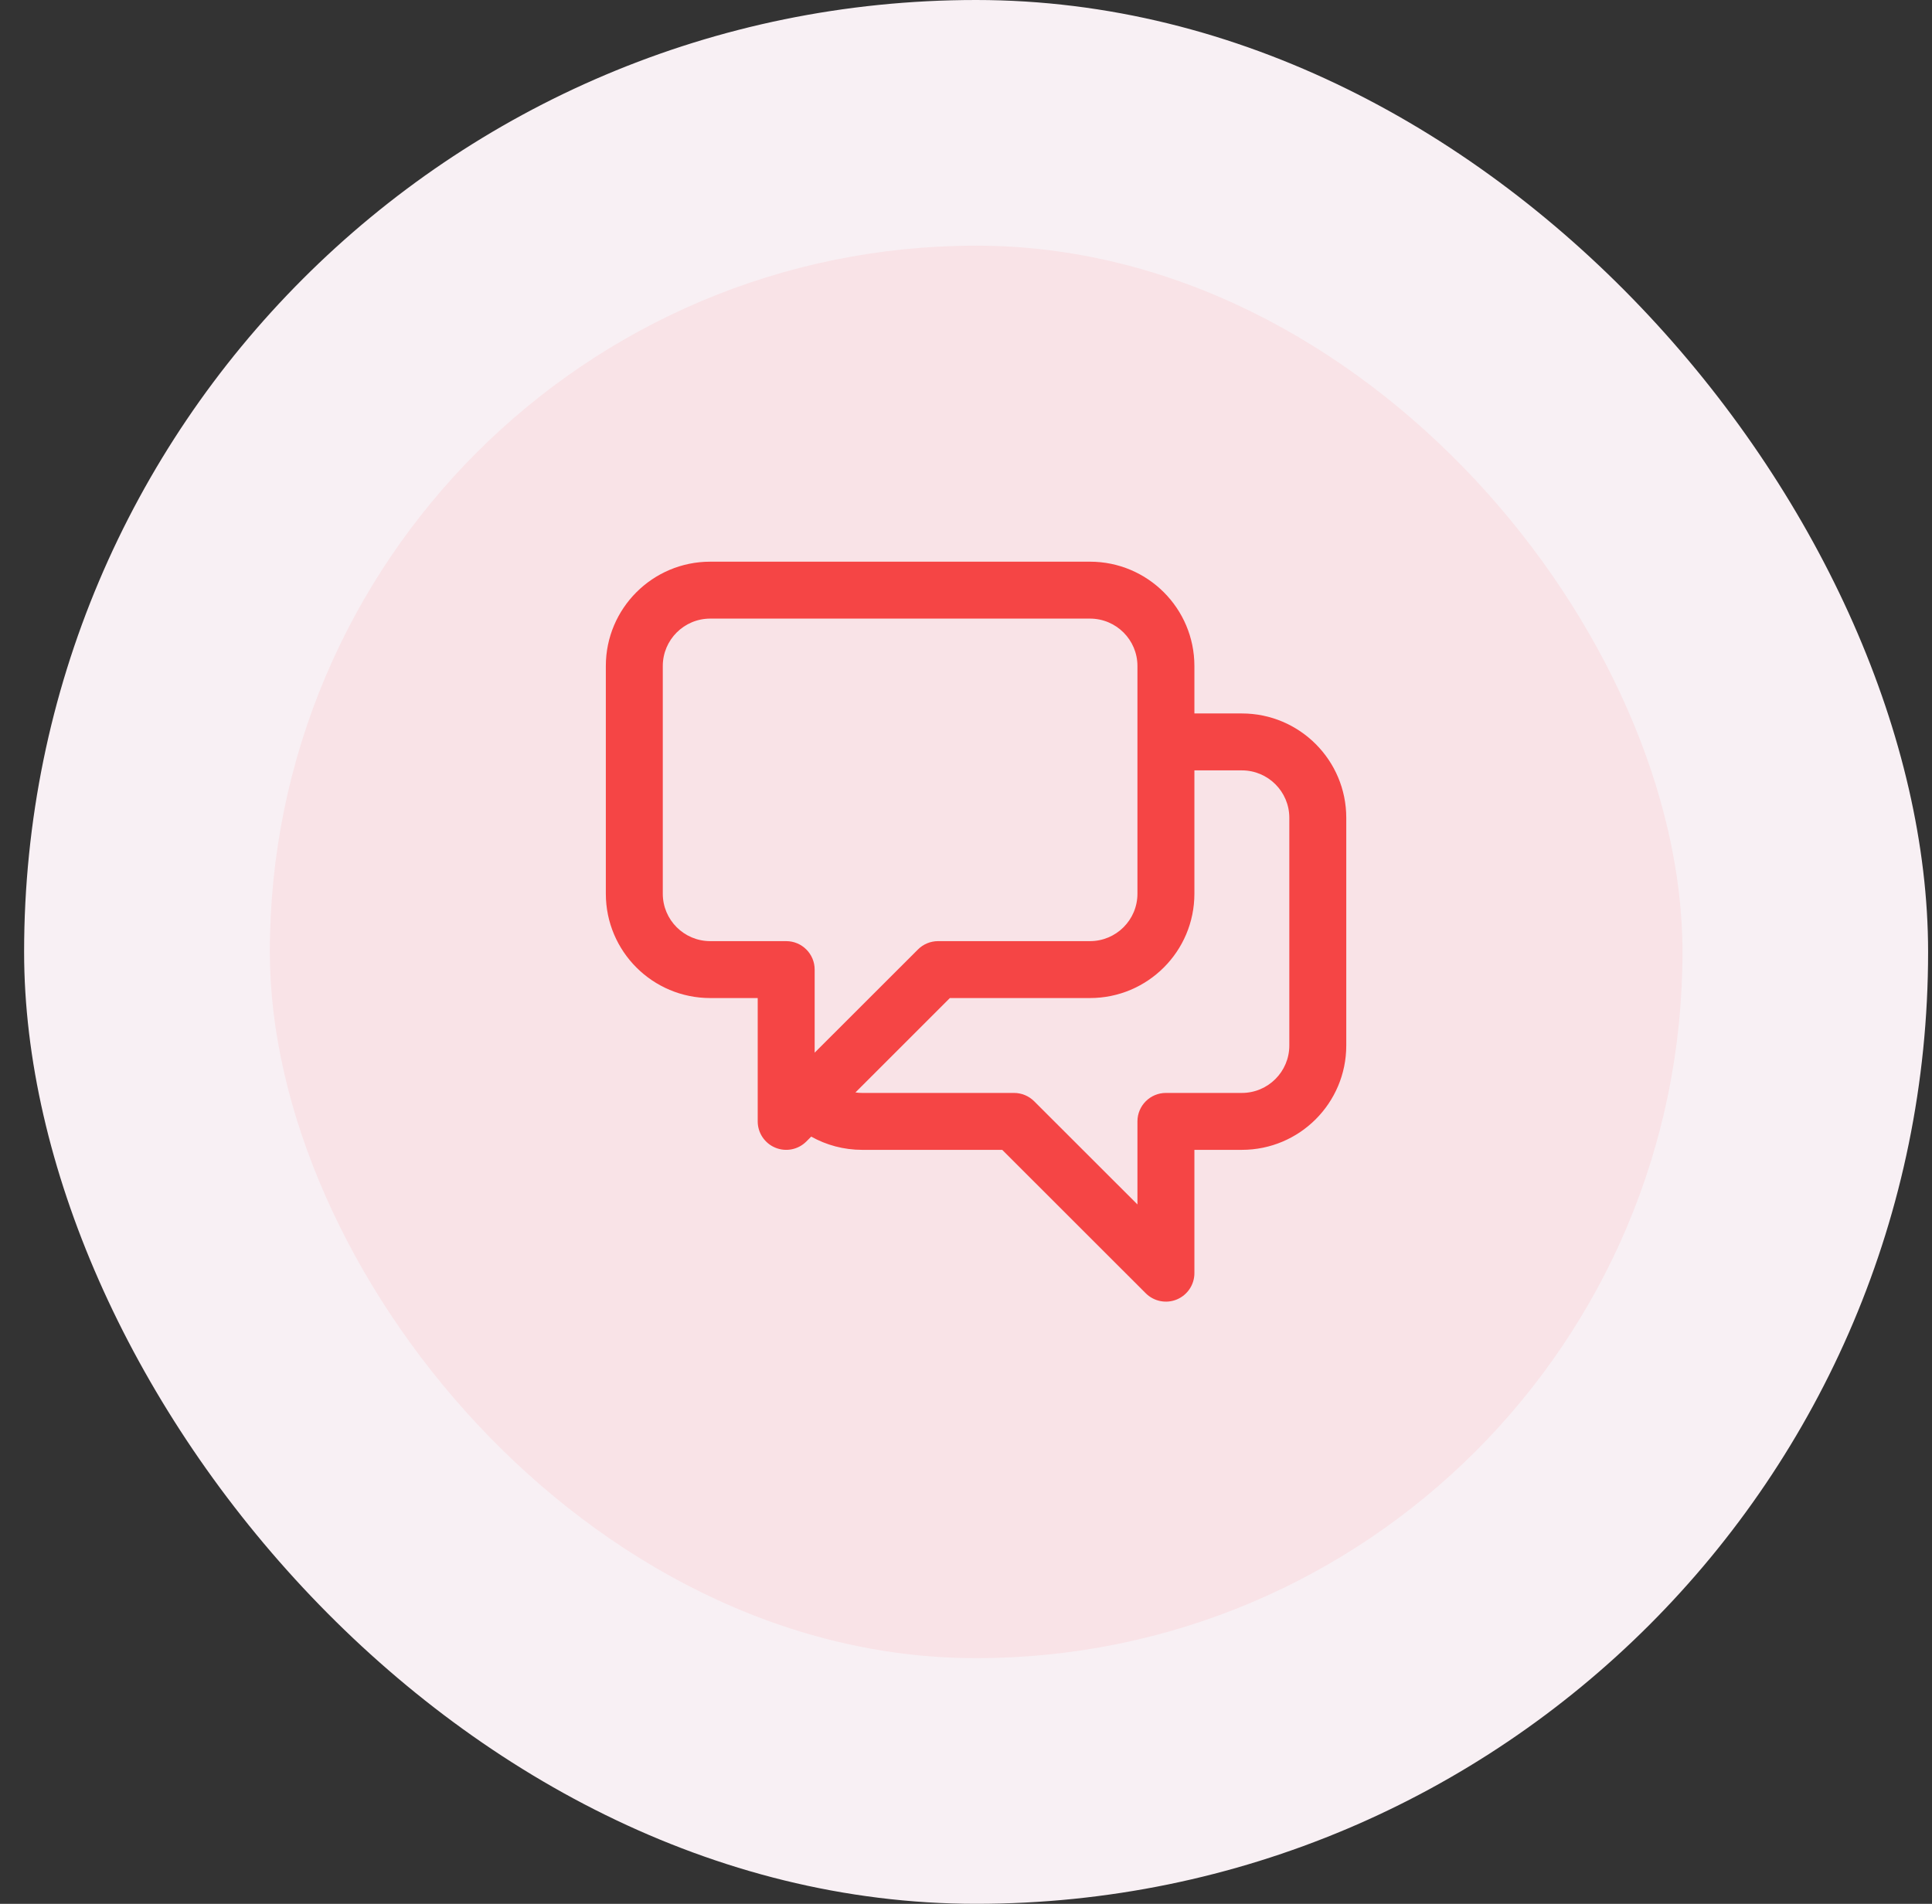
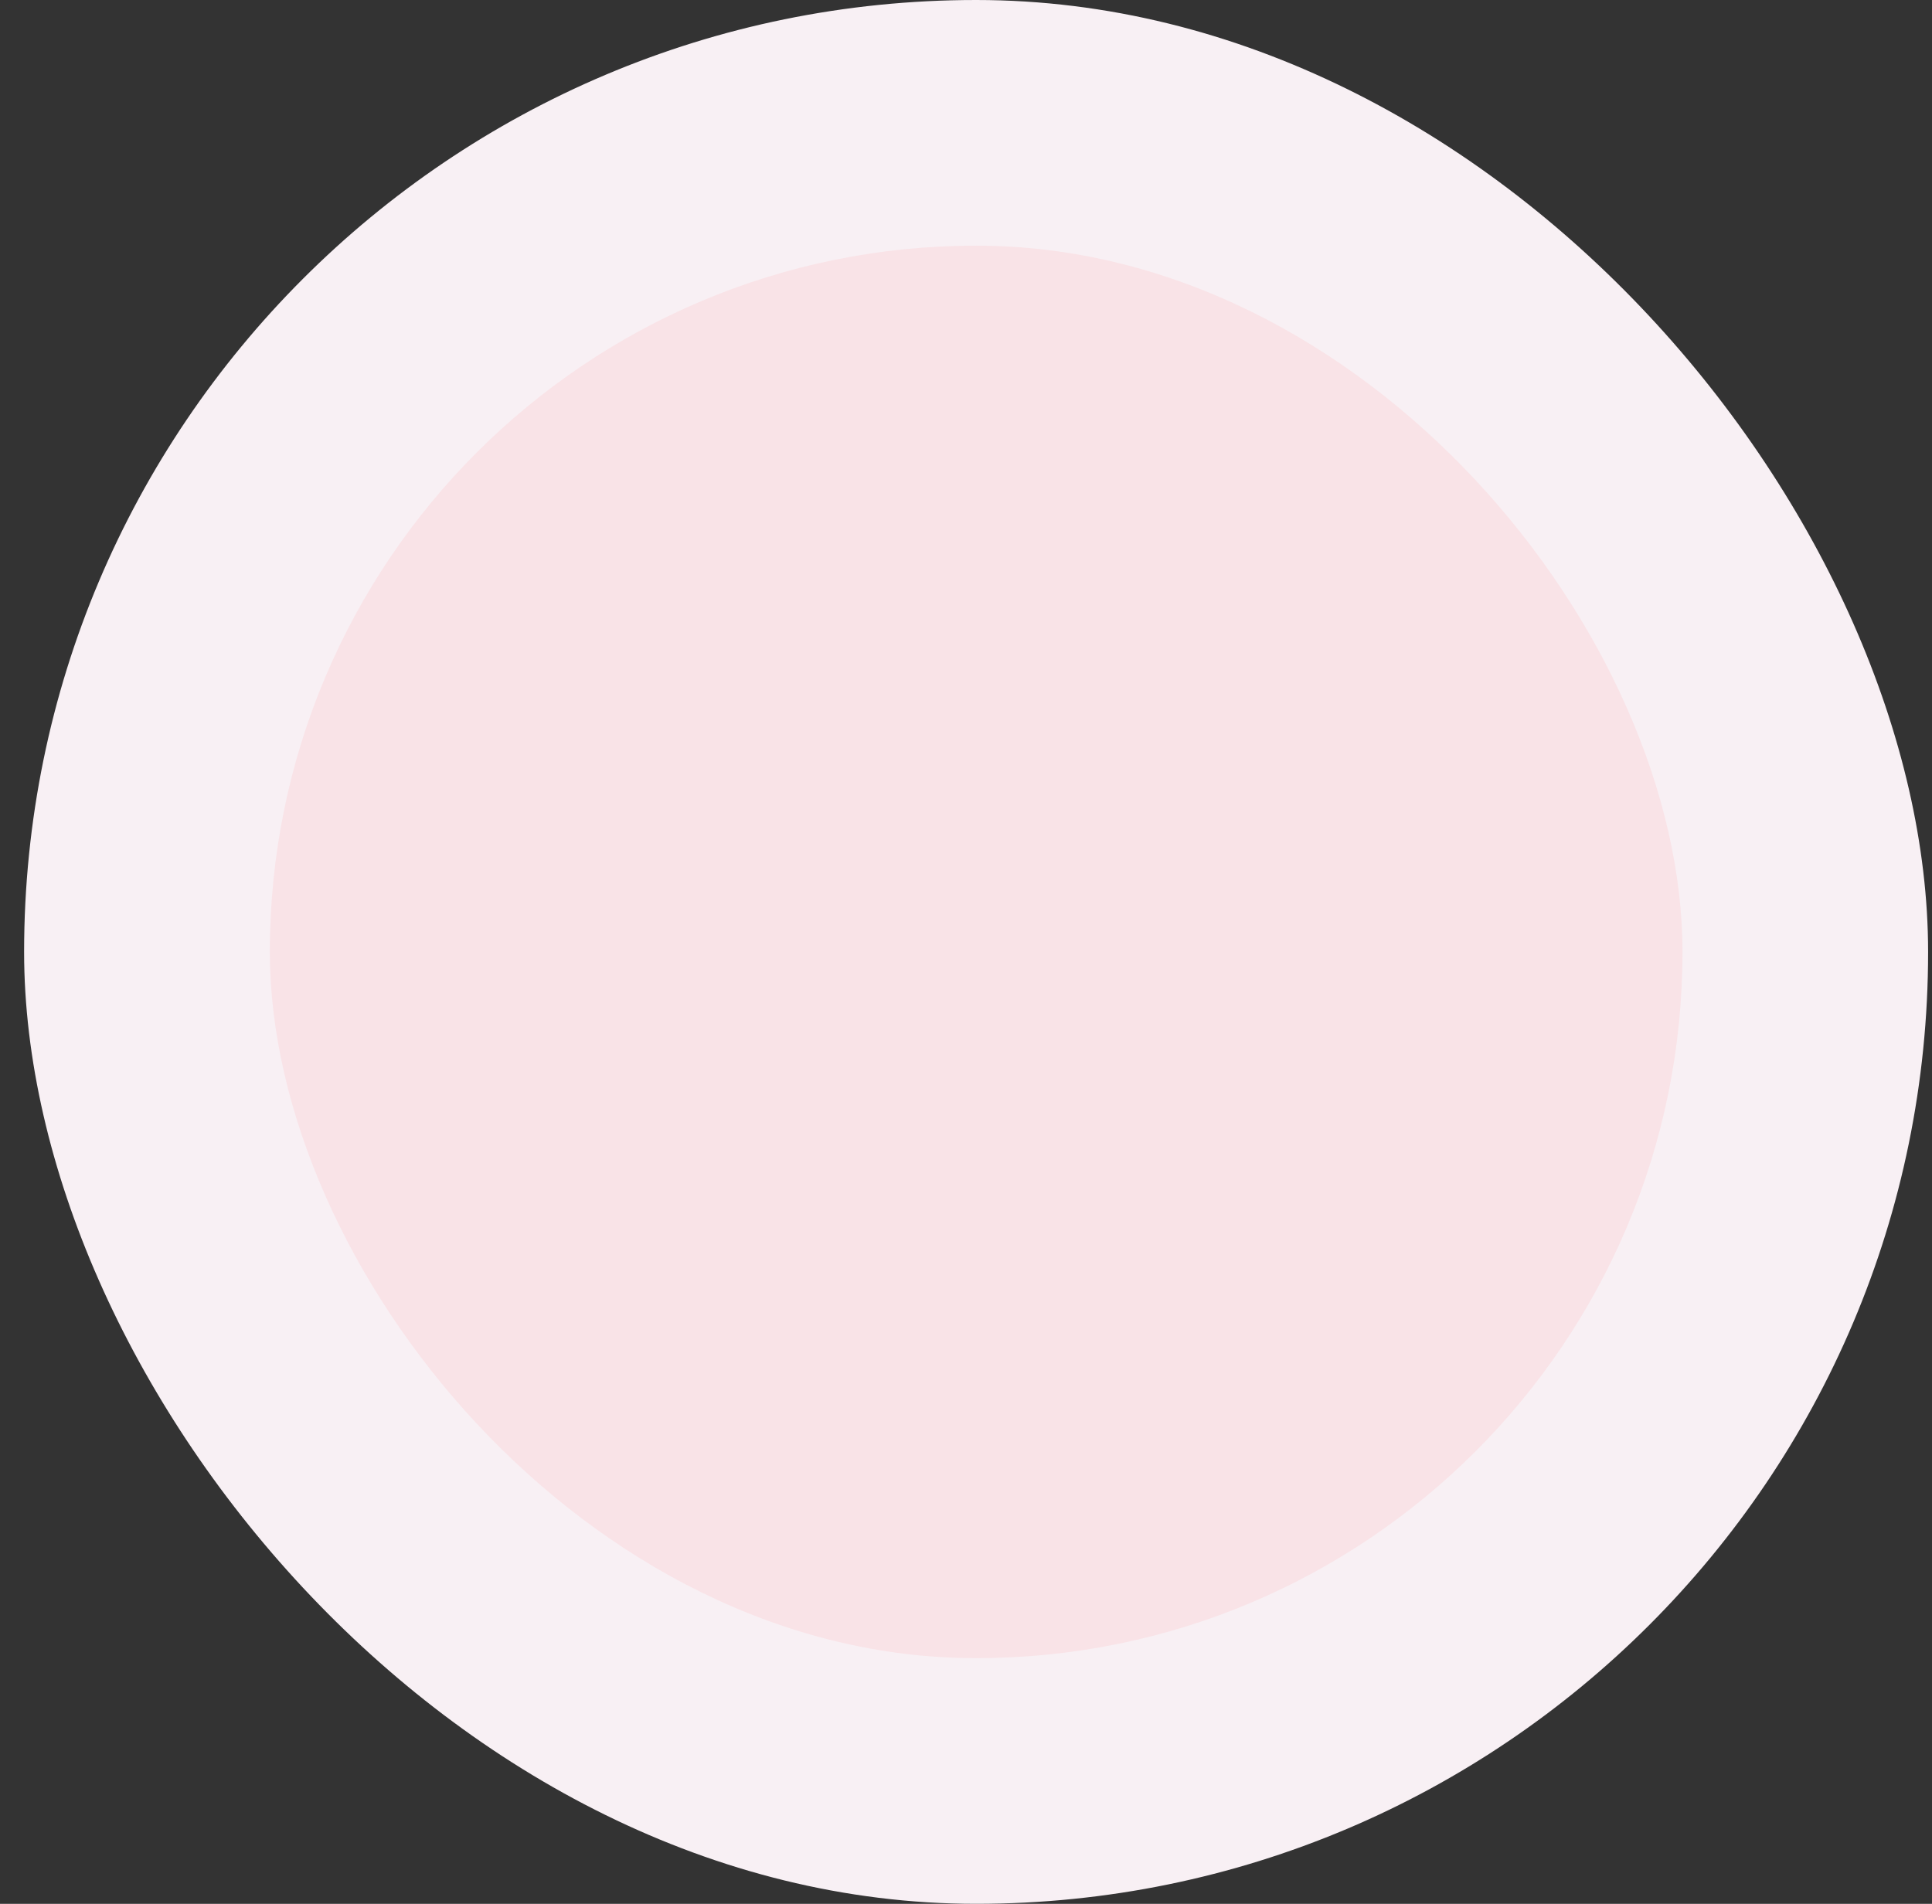
<svg xmlns="http://www.w3.org/2000/svg" width="69" height="68" viewBox="0 0 69 68" fill="none">
  <rect x="0" y="0" width="69" height="68" fill="#333333" stroke="none" />
  <rect x="0.861" width="68" height="68" rx="34" fill="#F8F0F4" />
  <rect x="9.637" y="8.774" width="50.452" height="50.452" rx="25.226" fill="#F9E3E7" />
-   <path fill-rule="evenodd" clip-rule="evenodd" d="M21.637 23.789C21.637 21.73 23.306 20.062 25.366 20.062H38.927C40.987 20.062 42.657 21.73 42.657 23.789V25.483H44.352C46.411 25.483 48.081 27.152 48.081 29.21V37.343C48.081 39.401 46.411 41.07 44.352 41.07H42.657V45.475C42.657 45.886 42.409 46.256 42.029 46.414C41.649 46.571 41.211 46.484 40.92 46.193L35.794 41.07H30.791C30.131 41.07 29.51 40.898 28.972 40.597L28.797 40.772C28.507 41.063 28.069 41.15 27.689 40.992C27.309 40.835 27.061 40.464 27.061 40.053V35.648H25.366C23.306 35.648 21.637 33.98 21.637 31.921V23.789ZM30.551 39.02C30.629 39.031 30.709 39.037 30.791 39.037H36.215C36.485 39.037 36.743 39.144 36.934 39.334L40.623 43.02V40.053C40.623 39.492 41.078 39.037 41.64 39.037H44.352C45.288 39.037 46.047 38.278 46.047 37.343V29.21C46.047 28.275 45.288 27.516 44.352 27.516H42.657V31.921C42.657 33.98 40.987 35.648 38.927 35.648H33.924L30.551 39.02ZM40.623 23.789C40.623 22.853 39.864 22.095 38.927 22.095H25.366C24.43 22.095 23.671 22.853 23.671 23.789V31.921C23.671 32.857 24.43 33.615 25.366 33.615H28.078C28.64 33.615 29.095 34.07 29.095 34.632V37.599L32.784 33.913C32.974 33.722 33.233 33.615 33.503 33.615H38.927C39.864 33.615 40.623 32.857 40.623 31.921V23.789Z" fill="#F54545" />
</svg>